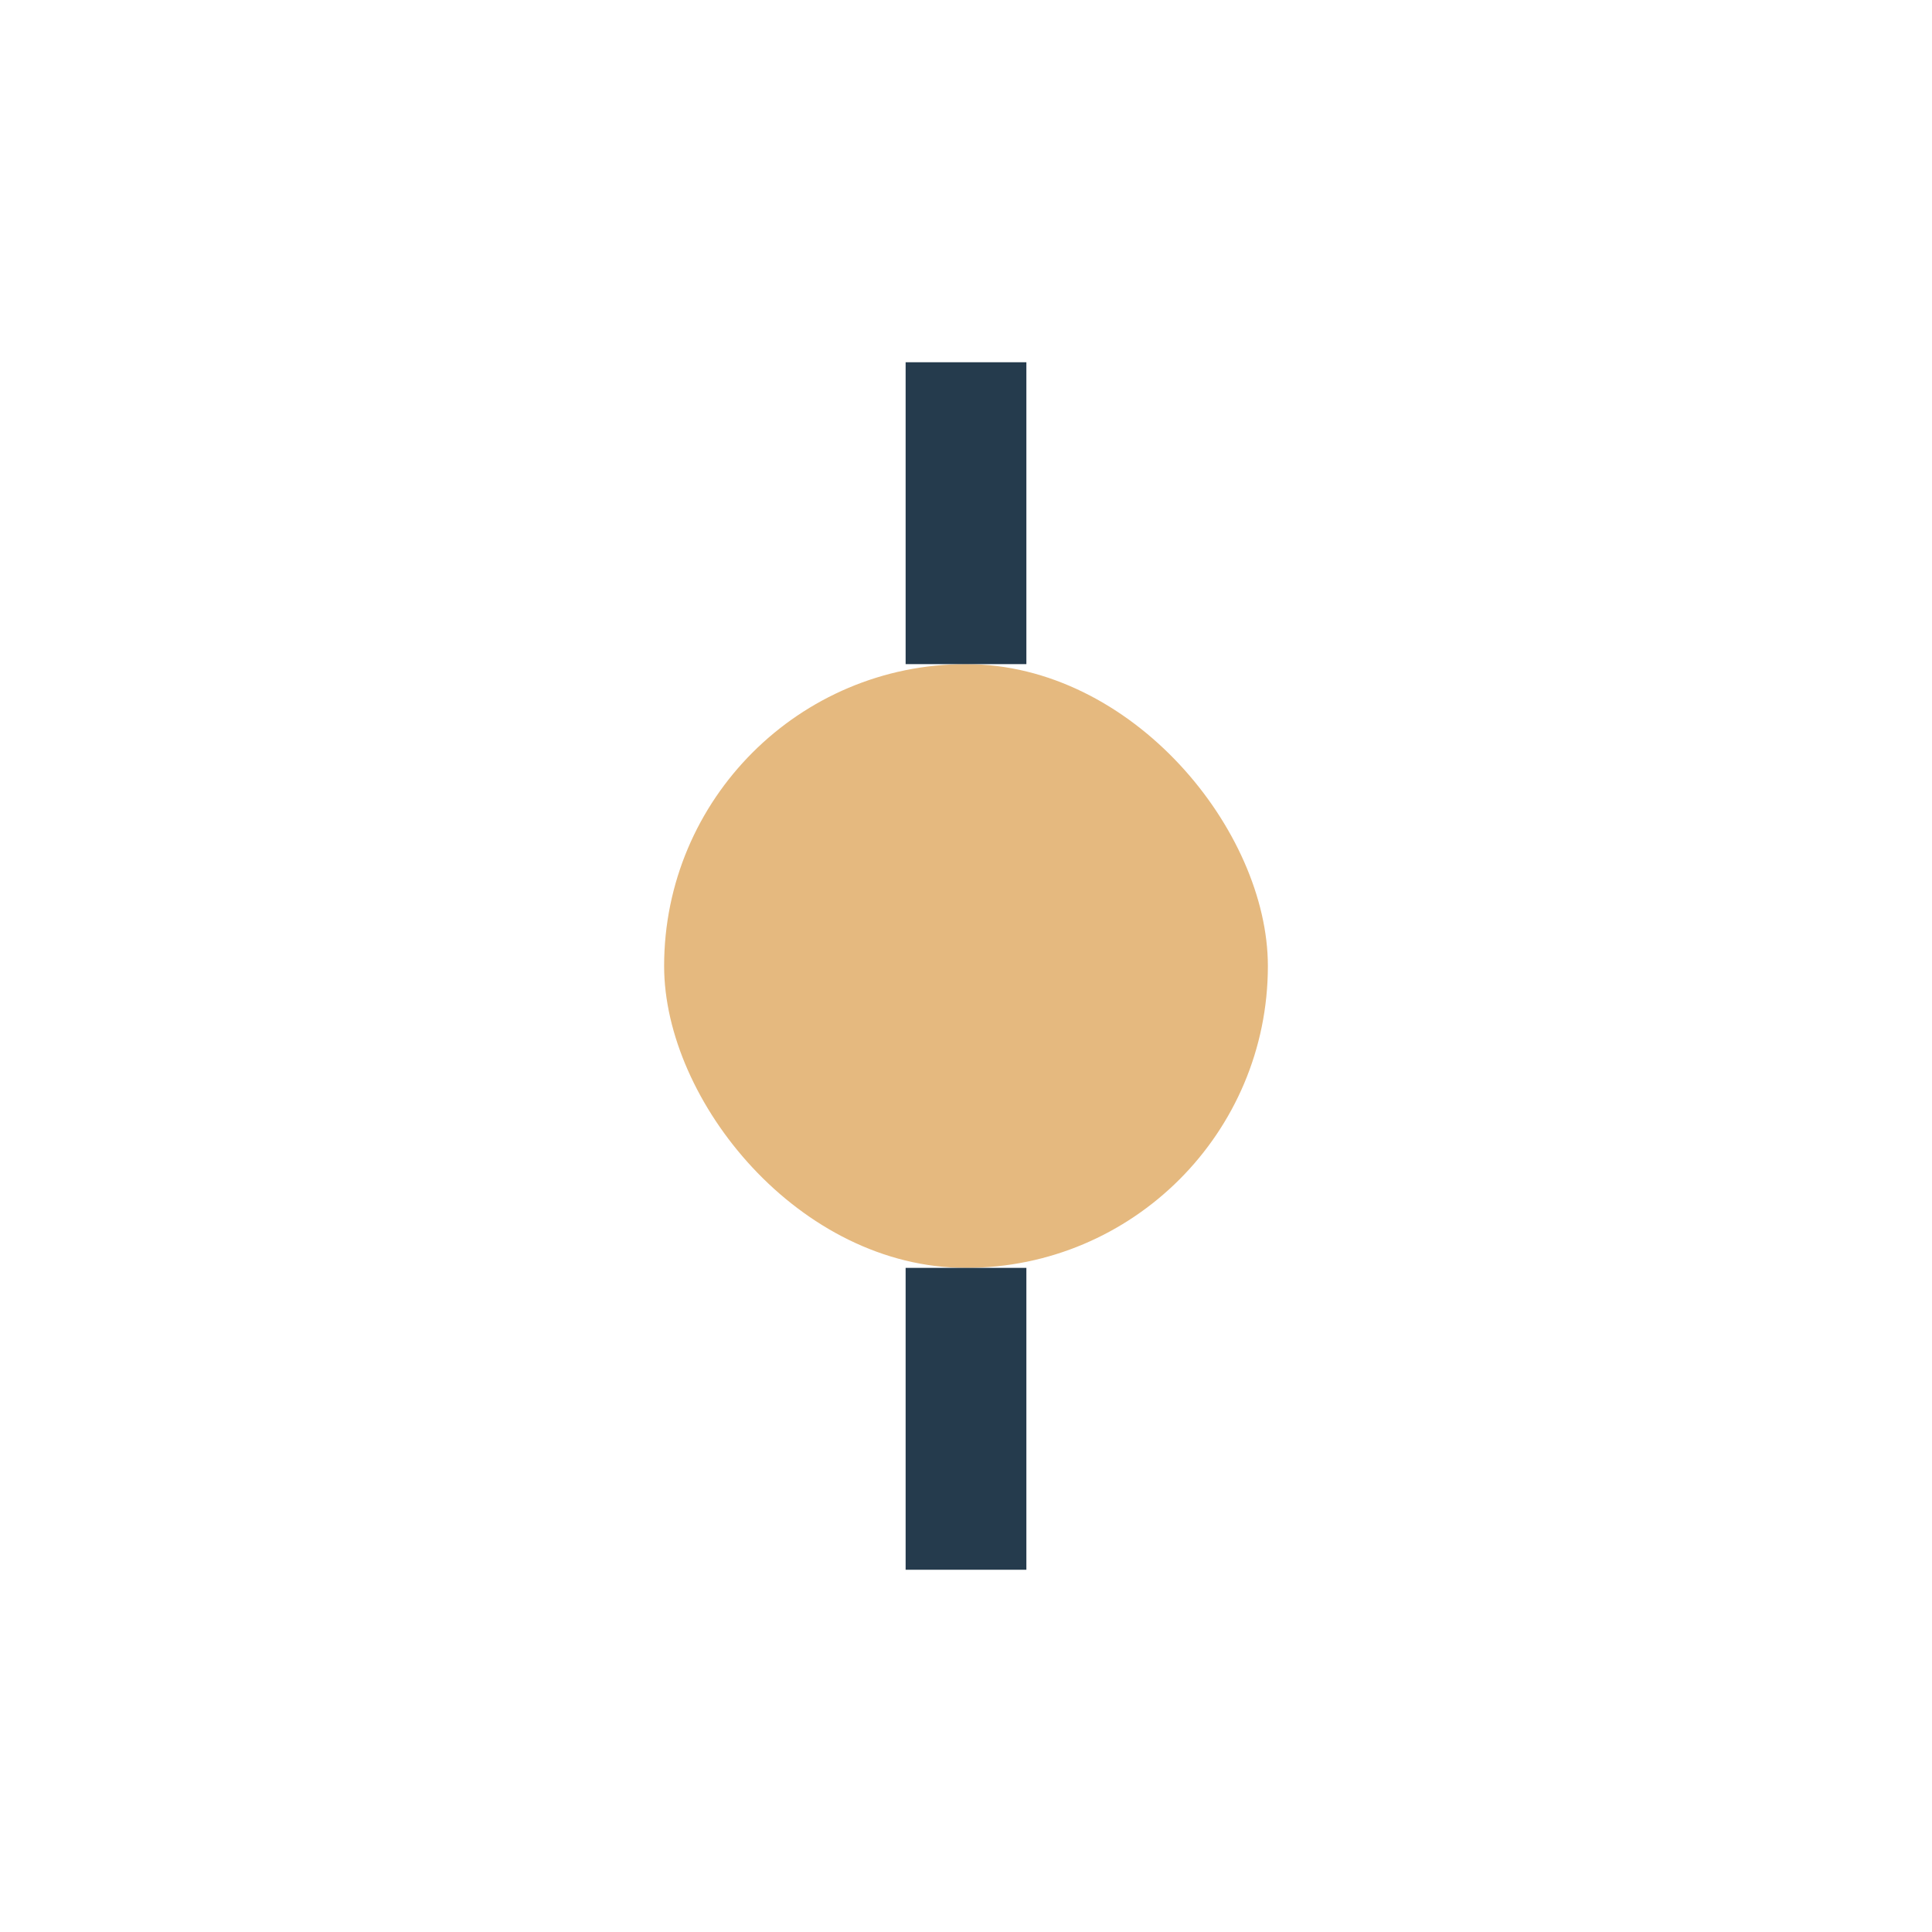
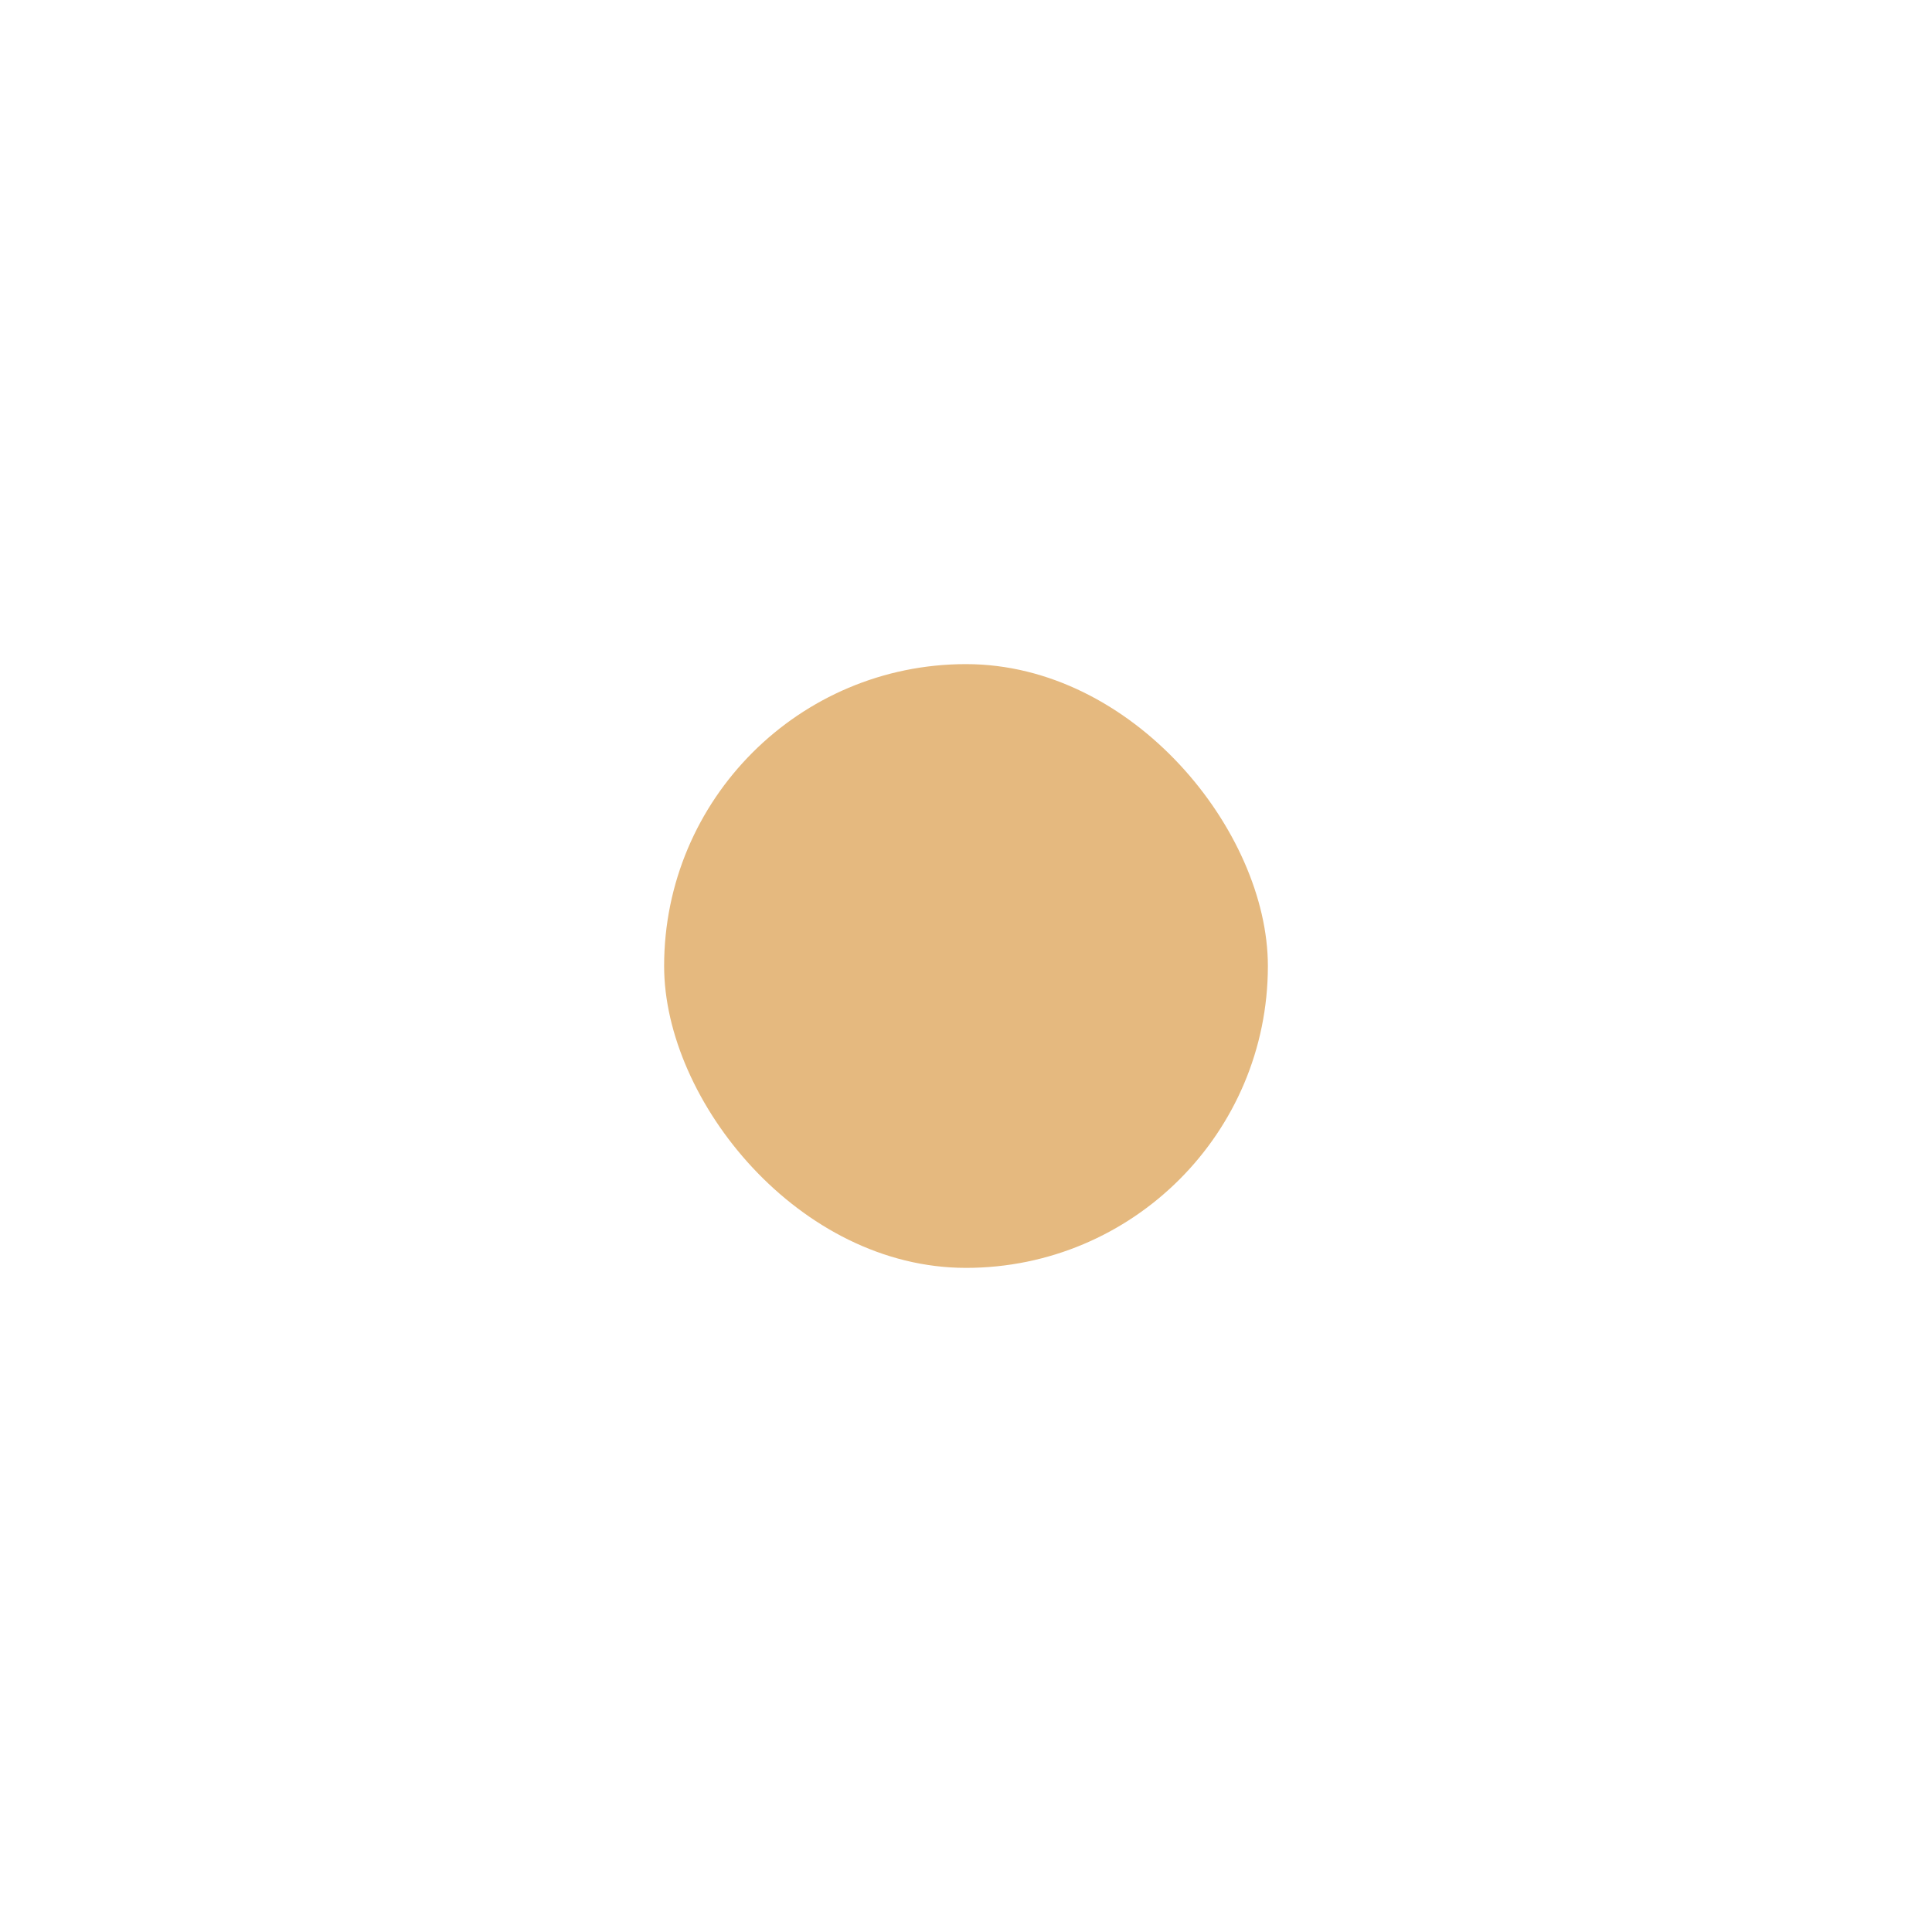
<svg xmlns="http://www.w3.org/2000/svg" width="32" height="32" viewBox="0 0 32 32">
  <rect x="11" y="11" width="10" height="10" rx="5" fill="#E5B97F" />
-   <path d="M16 6v5m0 10v5" stroke="#253B4D" stroke-width="2" />
</svg>